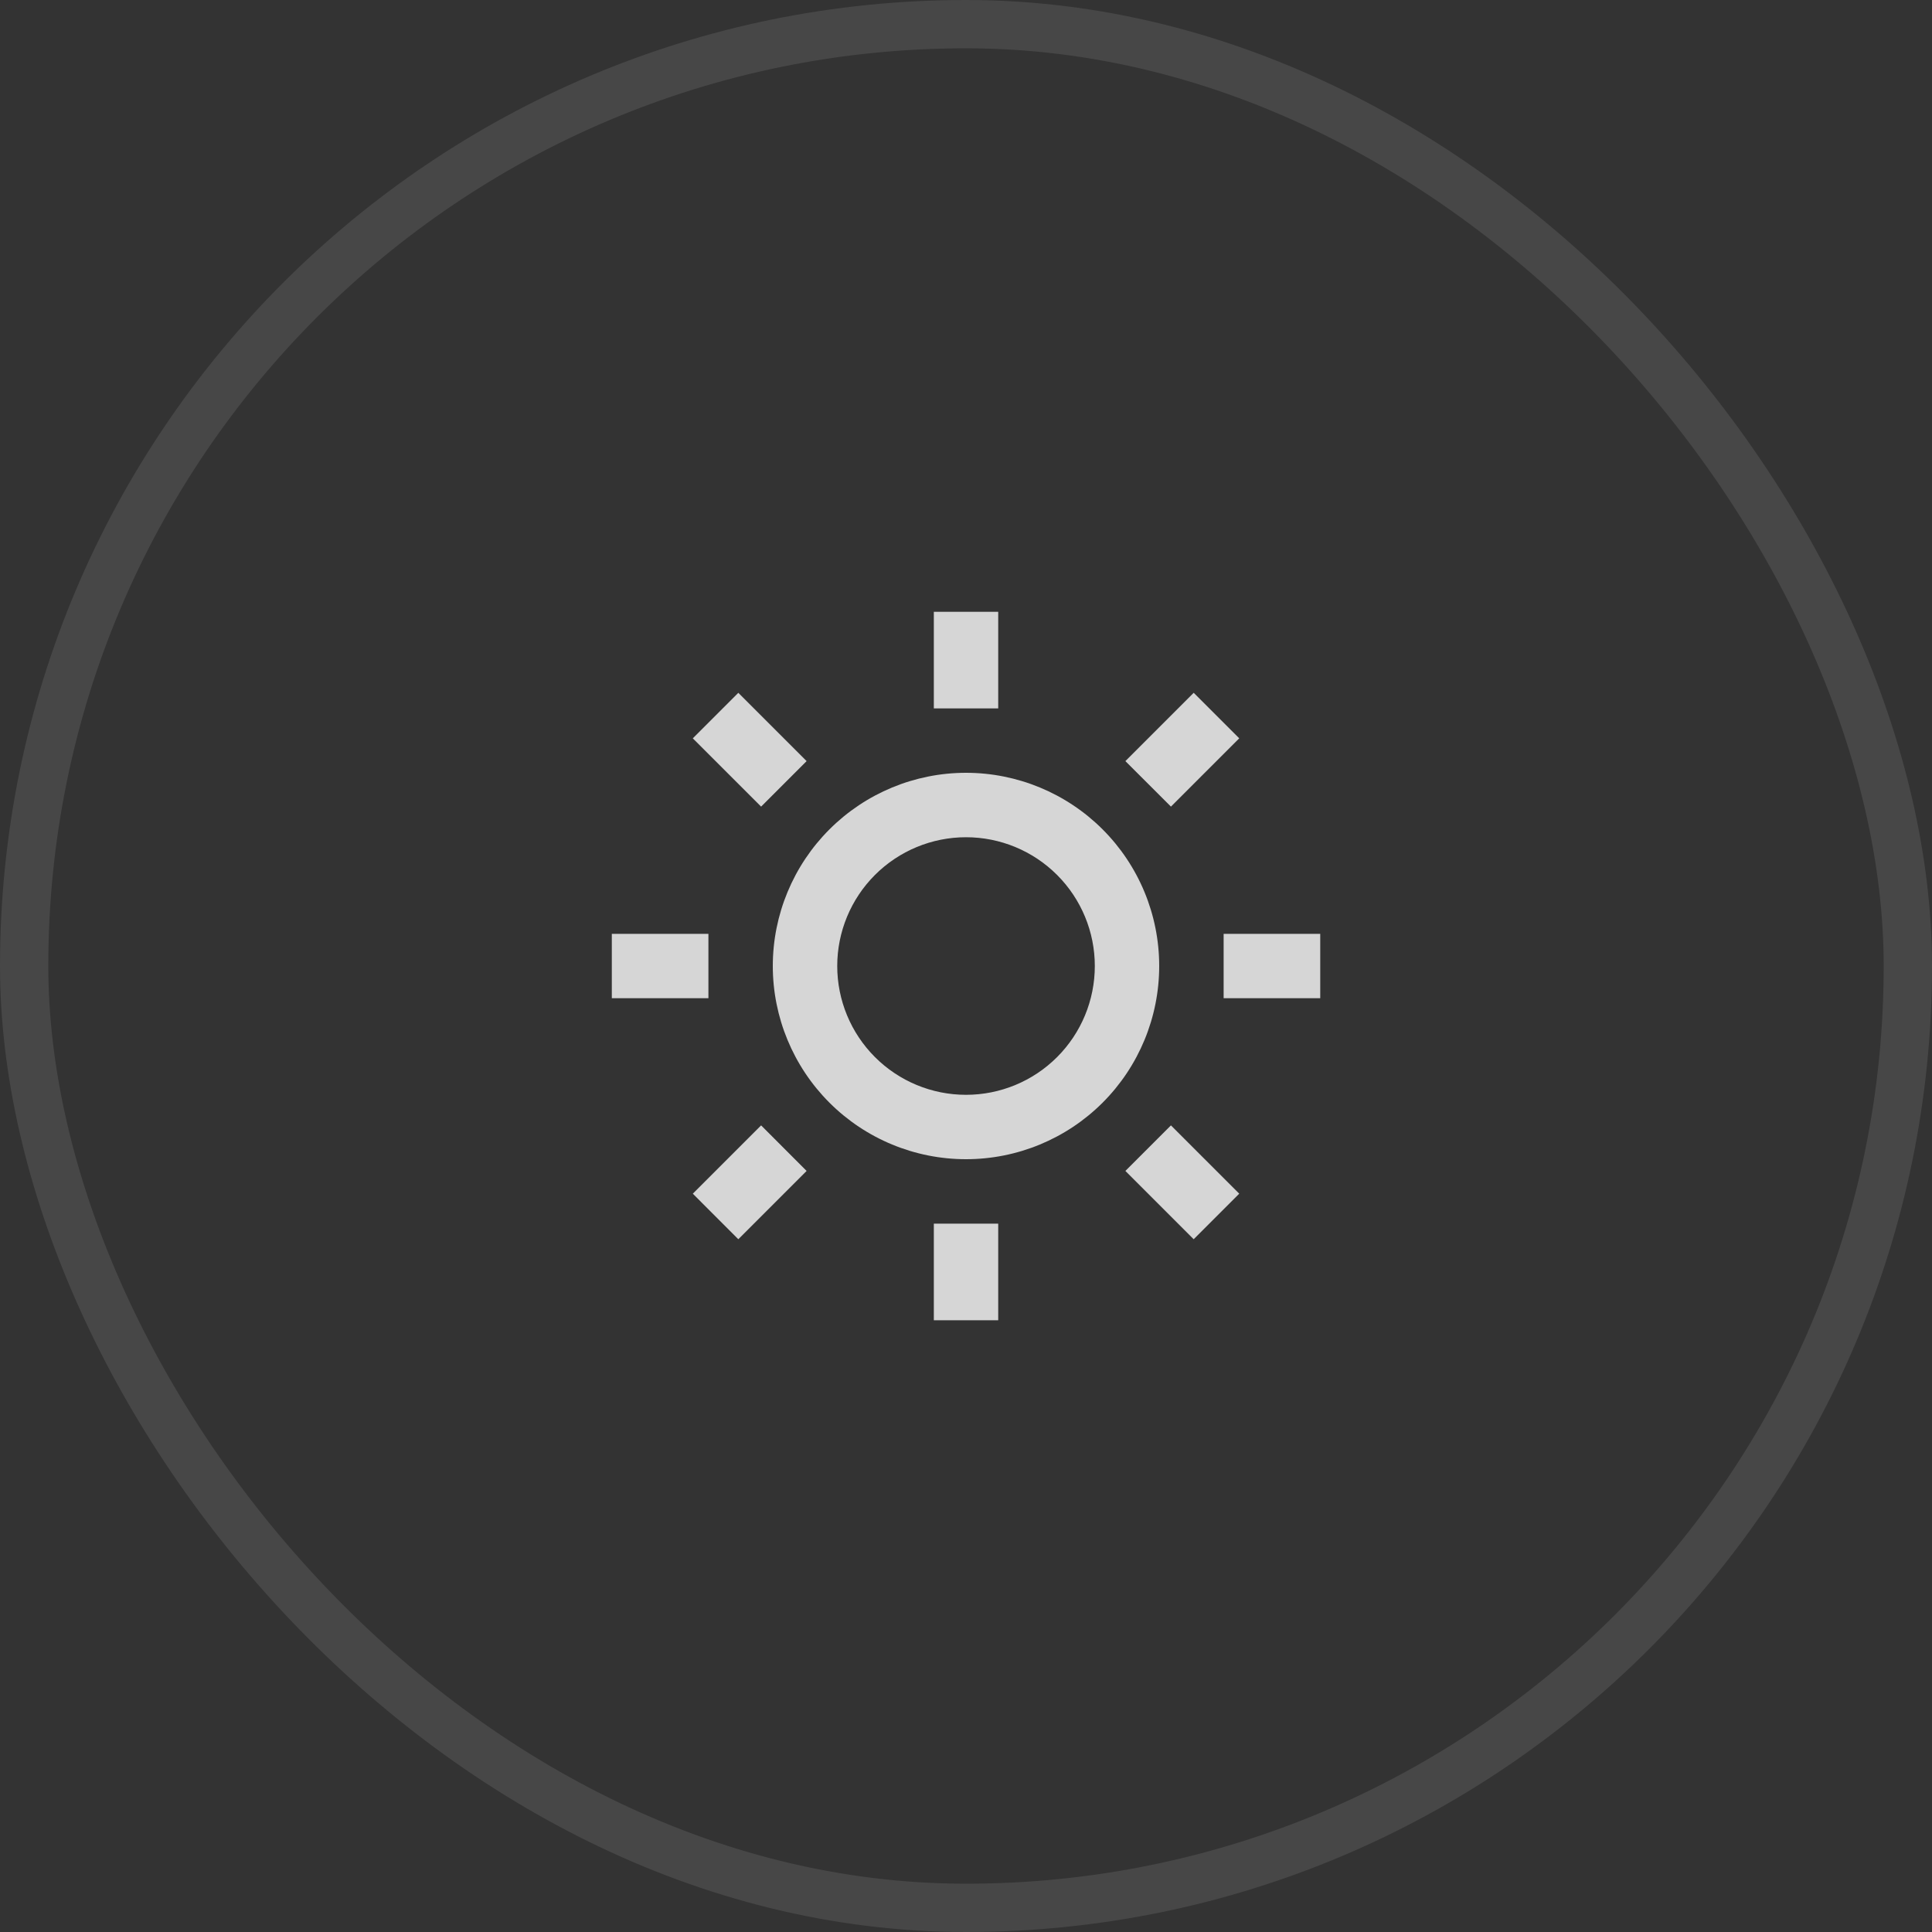
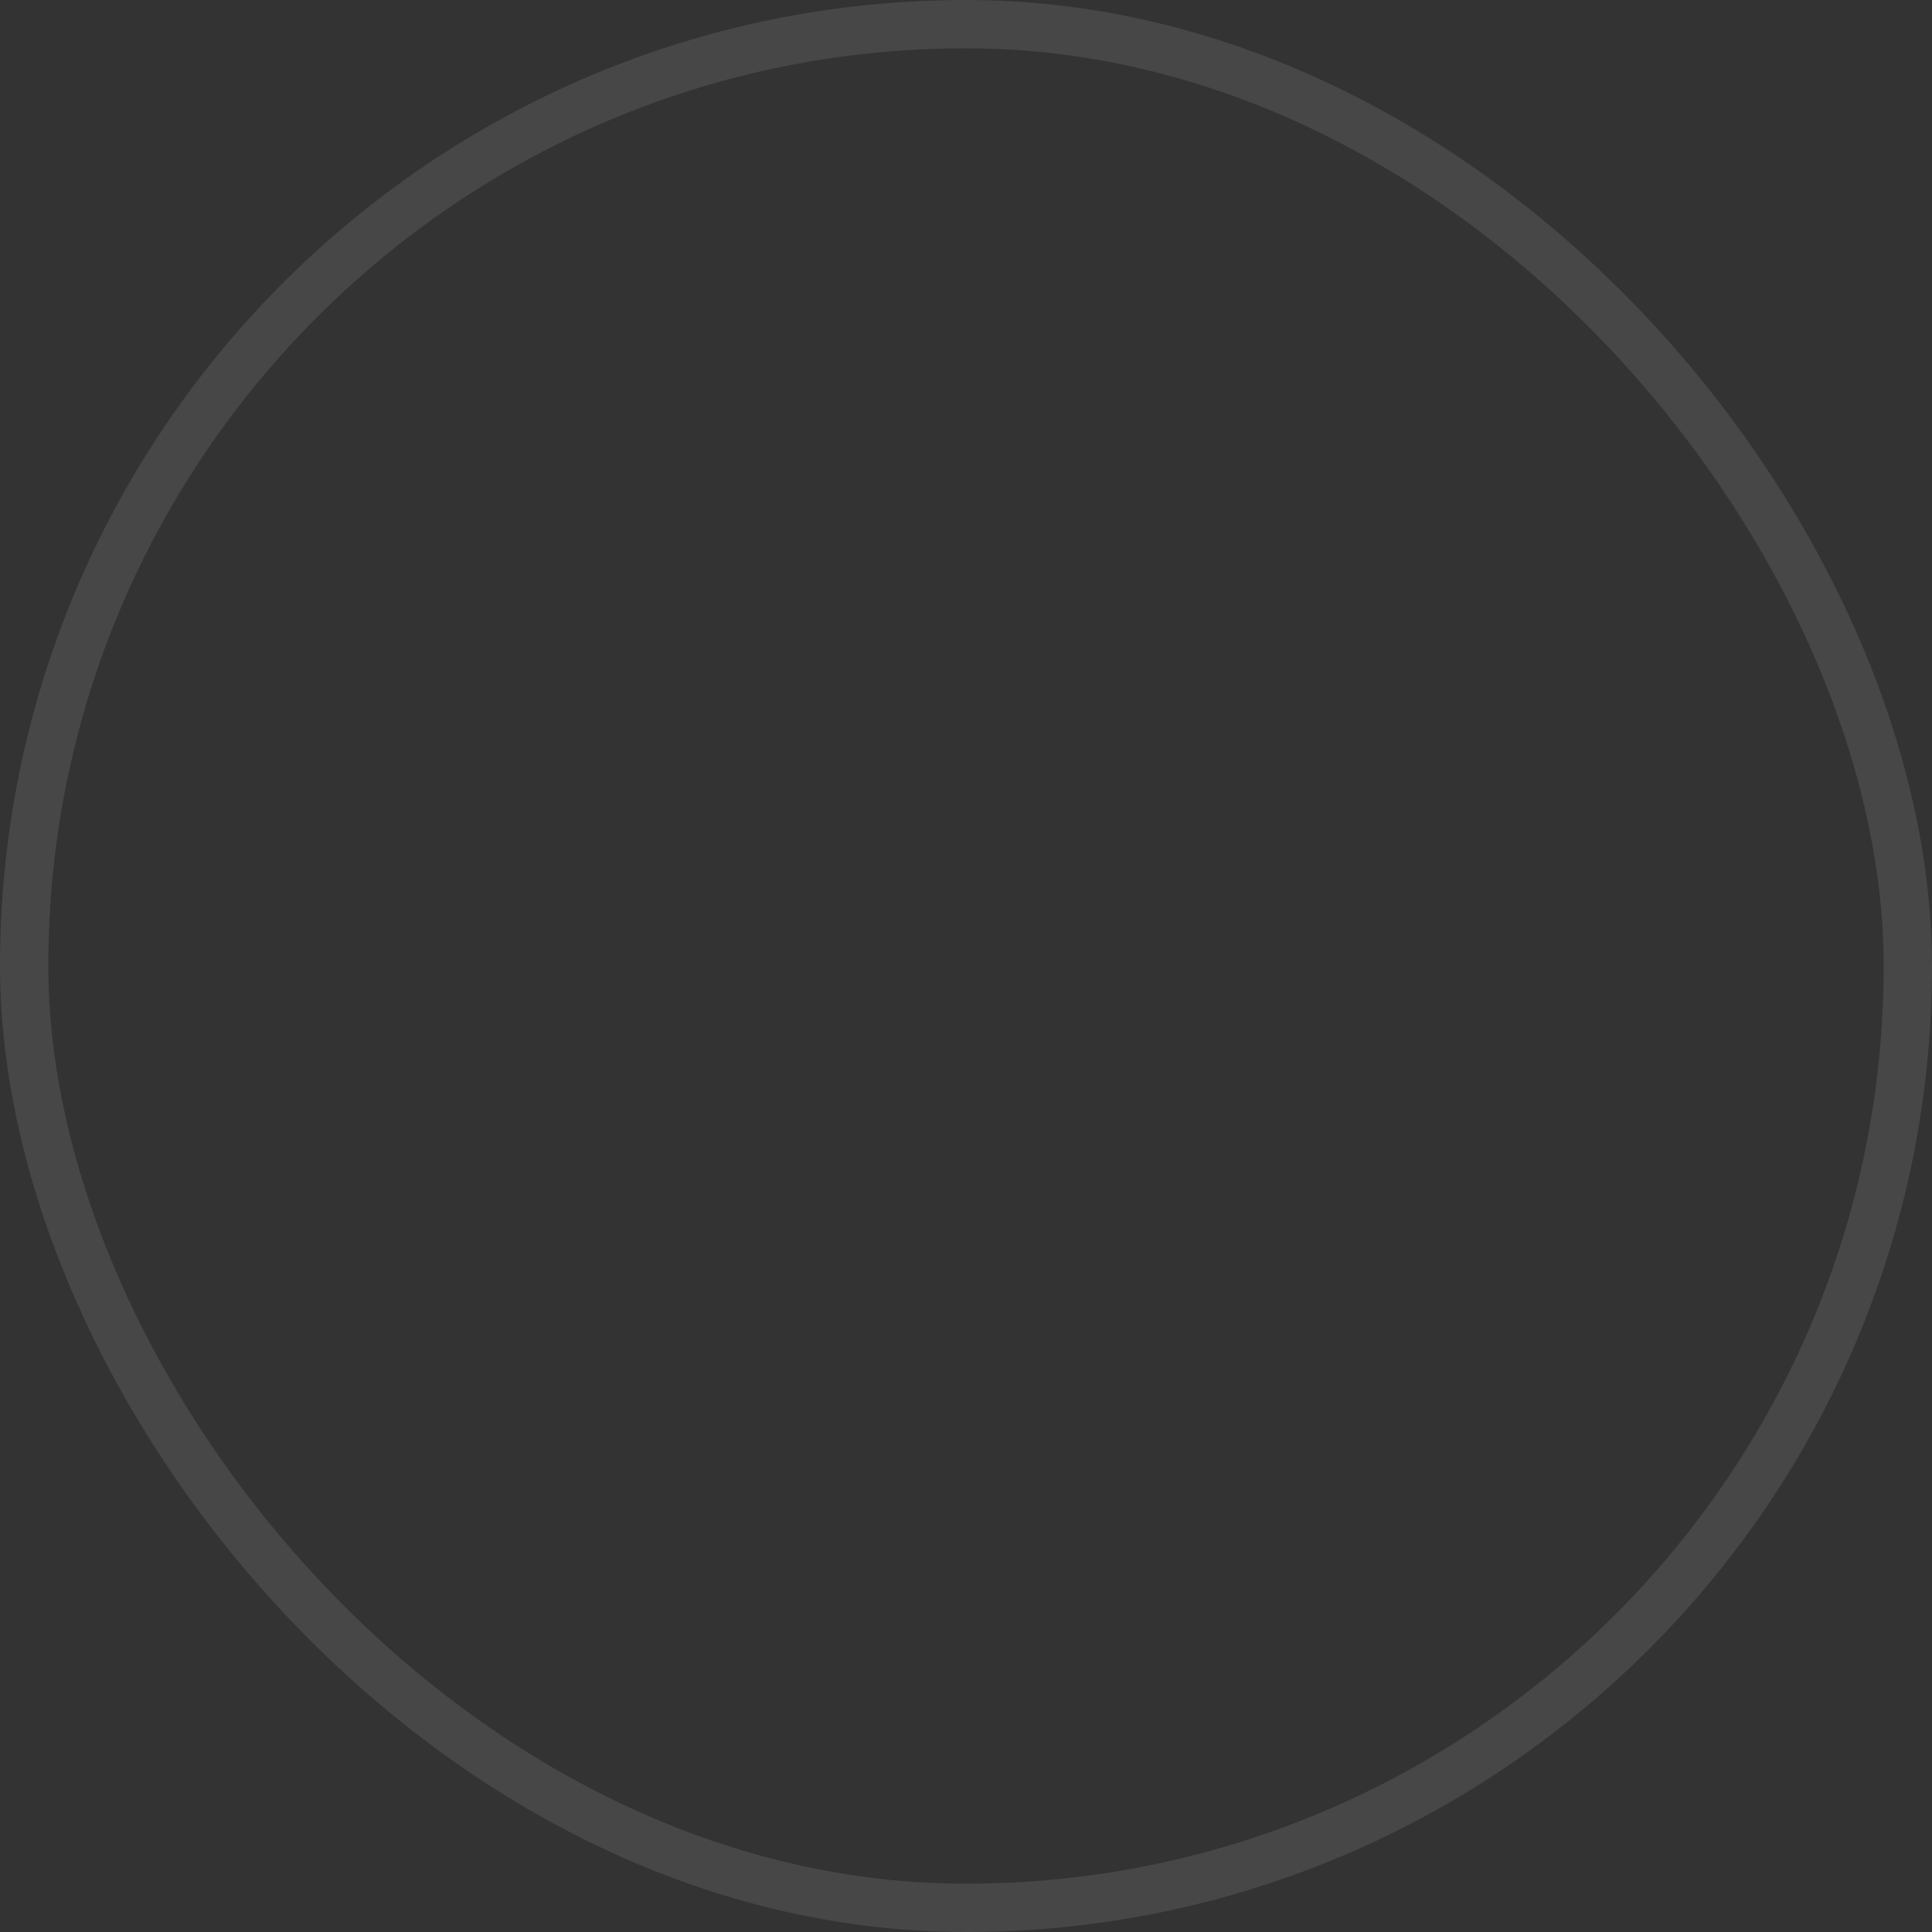
<svg xmlns="http://www.w3.org/2000/svg" width="40" height="40" viewBox="0 0 40 40" fill="none">
  <rect x="0" y="0" width="40" height="40" fill="#333333" stroke="none" />
  <g opacity="0.8">
-     <path d="M20 24C18.939 24 17.922 23.579 17.172 22.829C16.422 22.079 16 21.061 16 20C16 18.939 16.422 17.922 17.172 17.172C17.922 16.422 18.939 16 20 16C21.061 16 22.079 16.422 22.829 17.172C23.579 17.922 24 18.939 24 20C24 21.061 23.579 22.079 22.829 22.829C22.079 23.579 21.061 24 20 24ZM20 22.667C20.708 22.667 21.386 22.386 21.886 21.886C22.386 21.386 22.667 20.708 22.667 20C22.667 19.293 22.386 18.615 21.886 18.115C21.386 17.615 20.708 17.334 20 17.334C19.293 17.334 18.615 17.615 18.115 18.115C17.615 18.615 17.334 19.293 17.334 20C17.334 20.708 17.615 21.386 18.115 21.886C18.615 22.386 19.293 22.667 20 22.667ZM19.334 12.667H20.667V14.667H19.334V12.667ZM19.334 25.334H20.667V27.334H19.334V25.334ZM14.344 15.286L15.286 14.344L16.7 15.758L15.758 16.7L14.344 15.287V15.286ZM23.3 24.243L24.243 23.3L25.657 24.714L24.714 25.657L23.3 24.243ZM24.714 14.343L25.657 15.286L24.243 16.7L23.3 15.758L24.714 14.344V14.343ZM15.758 23.3L16.7 24.243L15.286 25.657L14.344 24.714L15.758 23.3ZM27.334 19.334V20.667H25.334V19.334H27.334ZM14.667 19.334V20.667H12.667V19.334H14.667Z" fill="white" />
-   </g>
+     </g>
  <rect x="0.5" y="0.5" width="39" height="39" rx="19.5" stroke="white" stroke-opacity="0.1" />
</svg>